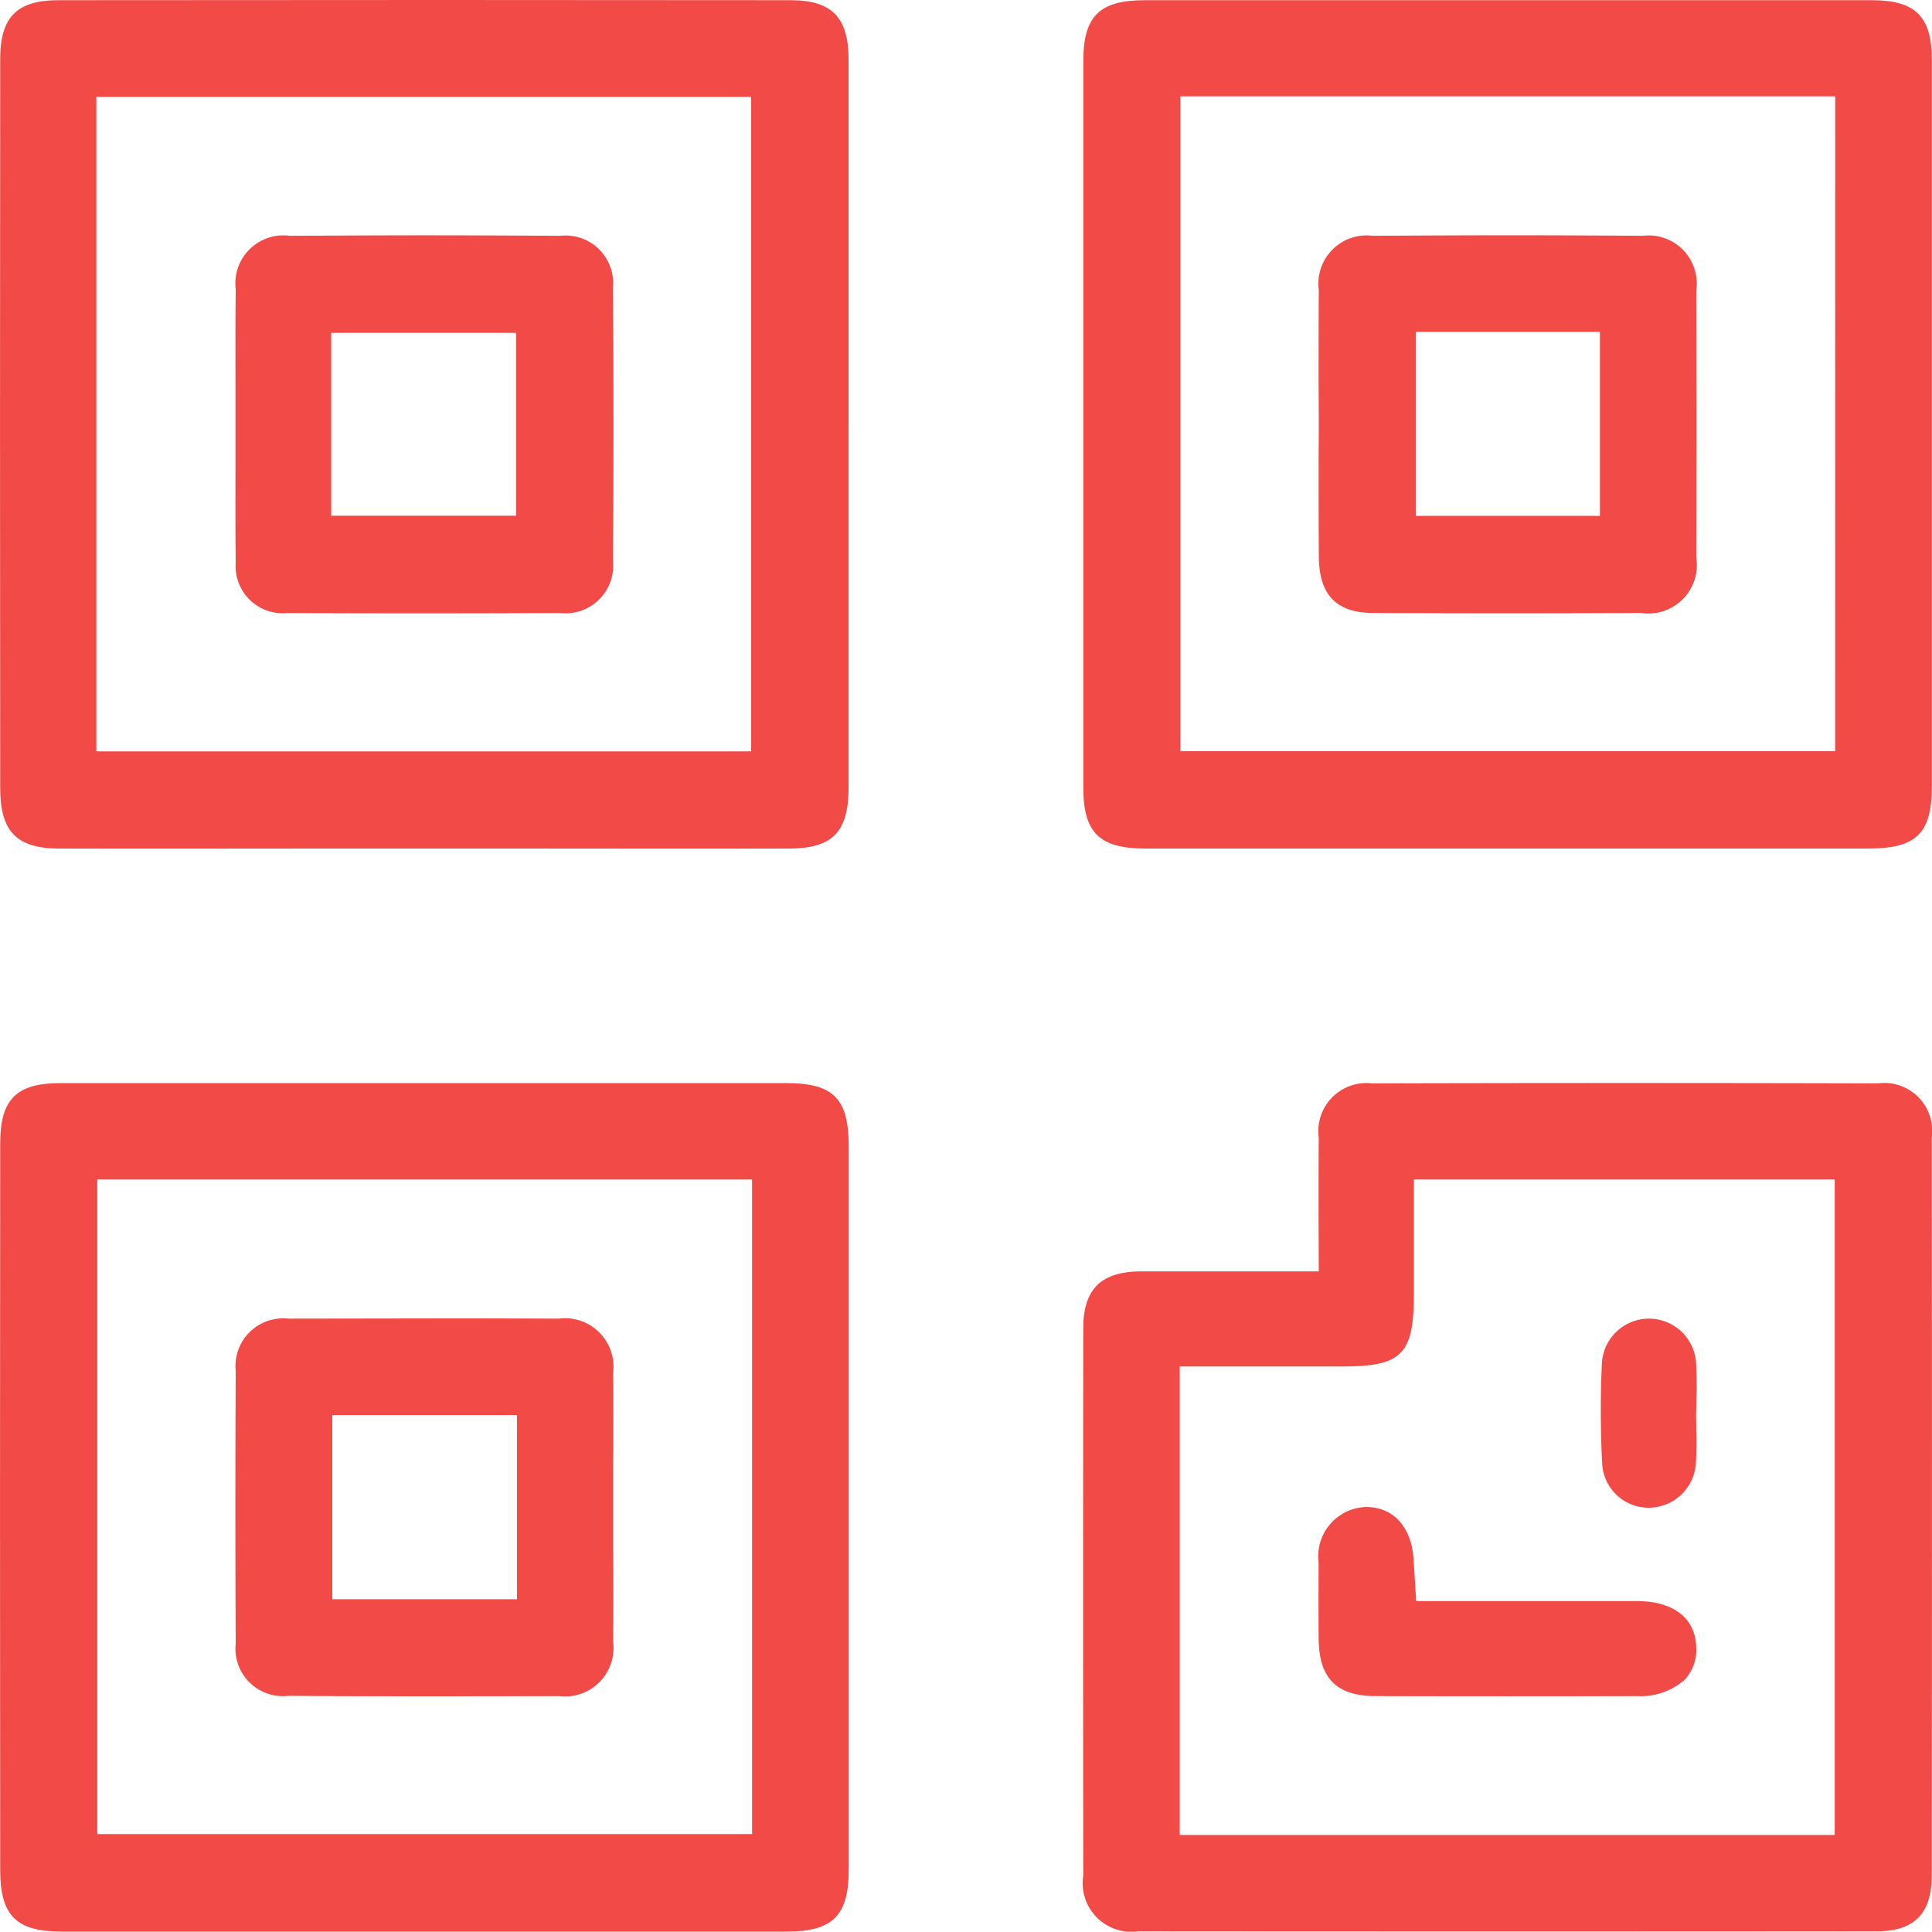
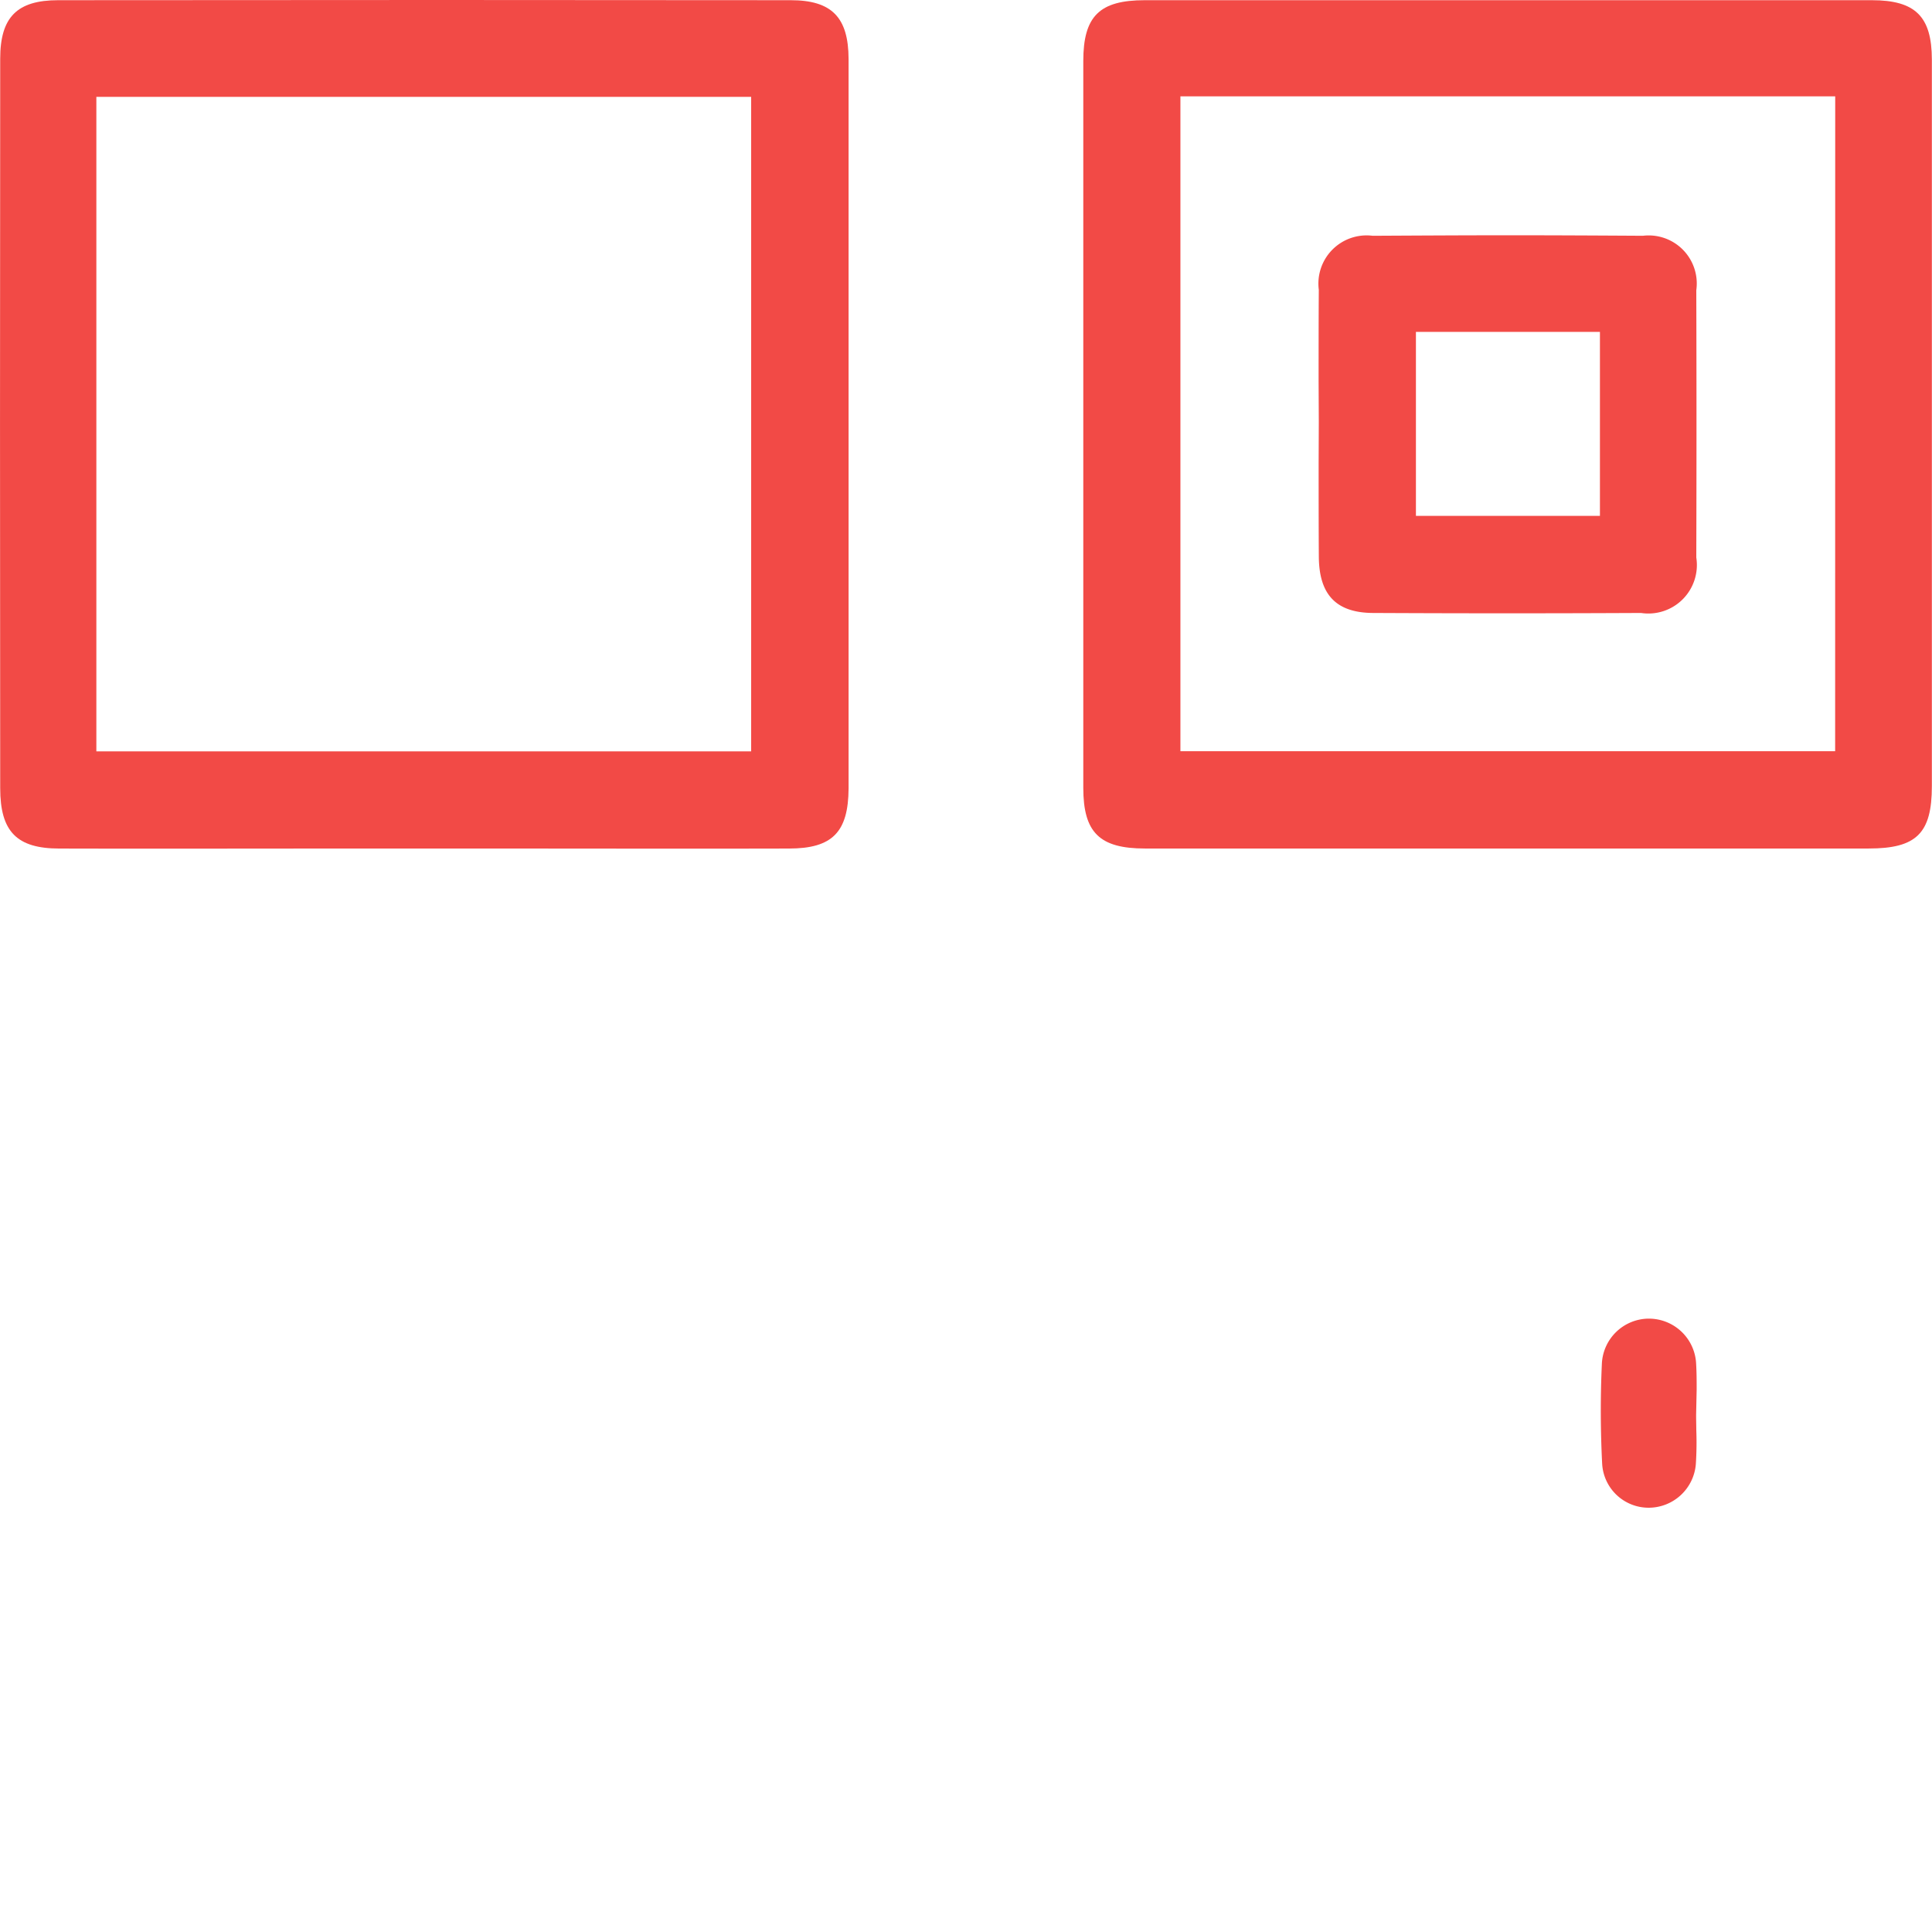
<svg xmlns="http://www.w3.org/2000/svg" width="58.105" height="58.094" viewBox="0 0 58.105 58.094">
  <defs>
    <style>.a{fill:#f24a46;}</style>
  </defs>
  <g transform="translate(-8.632 -8.635)">
    <g transform="translate(8.632 8.635)">
      <path class="a" d="M32.412,8.641q-5.3,0-10.594-.006-5.714,0-11.435.006c-1.238,0-1.745.509-1.745,1.76q-.011,10.968,0,21.939c0,1.306.5,1.815,1.779,1.815,2.565.008,5.123,0,7.681,0h6.361c2.635,0,5.269.008,7.9,0,1.306,0,1.786-.493,1.794-1.807V10.408C34.149,9.157,33.648,8.641,32.412,8.641ZM31.223,31.233H11.53V11.548H31.223Z" transform="translate(-8.632 -8.635)" />
    </g>
    <g transform="translate(41.212 8.641)">
      <path class="a" d="M49.578,8.638H27.715c-1.361,0-1.849.48-1.849,1.83V32.323c0,1.348.488,1.828,1.856,1.828H49.487c1.433,0,1.9-.452,1.9-1.877V10.426C51.385,9.126,50.892,8.638,49.578,8.638Zm-1.1,22.587H28.787V11.53H48.48Z" transform="translate(-25.866 -8.638)" />
    </g>
    <g transform="translate(8.632 41.209)">
-       <path class="a" d="M32.28,25.866H10.424c-1.306.008-1.786.493-1.786,1.815q-.011,10.929,0,21.848c0,1.371.48,1.851,1.828,1.856H32.321c1.355-.006,1.836-.486,1.836-1.856V27.764C34.157,26.333,33.7,25.866,32.28,25.866ZM31.251,48.451H11.557V28.766H31.251Z" transform="translate(-8.632 -25.866)" />
-     </g>
+       </g>
    <g transform="translate(41.206 41.207)">
-       <path class="a" d="M49.775,25.875q-7.611-.02-15.224,0a1.449,1.449,0,0,0-1.6,1.641c-.006.722-.006,1.439-.006,2.2l.006,1.815H27.585c-1.182.008-1.717.535-1.717,1.711q-.011,8.226,0,16.454a1.465,1.465,0,0,0,1.648,1.682q11.1.009,22.209,0c1.134,0,1.656-.529,1.662-1.669q.011-11.1,0-22.211A1.44,1.44,0,0,0,49.775,25.875ZM48.469,48.481h-19.7V34.389h4.9c1.779,0,2.142-.361,2.142-2.168V28.767H48.469Z" transform="translate(-25.863 -25.865)" />
-     </g>
+       </g>
    <g transform="translate(15.712 15.711)">
-       <path class="a" d="M23.731,13.957a1.431,1.431,0,0,0-1.584-1.563c-1.355-.008-2.711-.015-4.066-.015s-2.713.008-4.068.015a1.444,1.444,0,0,0-1.626,1.613c-.013.958-.008,1.924-.008,2.885v2.48c0,.947-.006,1.892.008,2.838a1.417,1.417,0,0,0,1.543,1.529c2.565.013,5.255.013,8.218,0a1.433,1.433,0,0,0,1.584-1.565C23.752,19.462,23.752,16.7,23.731,13.957Zm-2.913,6.855h-5.56v-5.5h5.56Z" transform="translate(-12.377 -12.378)" />
-     </g>
+       </g>
    <g transform="translate(48.29 15.711)">
      <path class="a" d="M39.363,12.393c-1.335-.008-2.669-.015-4.012-.015-1.369,0-2.747.008-4.116.015a1.45,1.45,0,0,0-1.62,1.626c-.006.911-.006,1.828-.006,2.747l.006,1.223L29.61,19.24c0,.938,0,1.875.006,2.807.008,1.148.529,1.69,1.648,1.69q4.012.02,8.042,0a1.459,1.459,0,0,0,1.662-1.669c.008-2.675.008-5.359,0-8.036A1.446,1.446,0,0,0,39.363,12.393ZM38.07,20.817H32.536V15.284H38.07Z" transform="translate(-29.61 -12.378)" />
    </g>
    <g transform="translate(15.711 48.287)">
-       <path class="a" d="M22.105,29.616q-2.033-.009-4.068-.006t-4.066.006a1.435,1.435,0,0,0-1.584,1.571c-.013,2.726-.013,5.486,0,8.21a1.426,1.426,0,0,0,1.584,1.563c2.711.021,5.424.015,8.135.008a1.458,1.458,0,0,0,1.633-1.62c.006-.93.006-1.87,0-2.8V34.03c.006-.93.006-1.862,0-2.8A1.457,1.457,0,0,0,22.105,29.616Zm-1.259,8.439H15.292V32.516h5.554Z" transform="translate(-12.377 -29.61)" />
-     </g>
+       </g>
    <g transform="translate(48.291 53.959)">
-       <path class="a" d="M40.967,36.85a1.3,1.3,0,0,1-.354.96,2.009,2.009,0,0,1-1.433.486q-3.93.011-7.87,0c-1.166-.008-1.688-.535-1.7-1.73-.006-.758-.006-1.524,0-2.287a1.481,1.481,0,0,1,1.412-1.669h.021c.834,0,1.384.626,1.425,1.633.006.1.013.195.021.319l.055.877h6.66C40.3,35.446,40.954,35.967,40.967,36.85Z" transform="translate(-29.611 -32.61)" />
-     </g>
+       </g>
    <g transform="translate(56.771 48.293)">
      <path class="a" d="M36.973,32.957a10.14,10.14,0,0,1-.013,1.023,1.425,1.425,0,0,1-1.412,1.32h-.006a1.4,1.4,0,0,1-1.4-1.32c-.049-.96-.057-1.976-.008-3.025a1.421,1.421,0,0,1,1.391-1.342h.026a1.423,1.423,0,0,1,1.418,1.376c.015.251.015.509.015.758l-.015.7C36.965,32.617,36.973,32.783,36.973,32.957Z" transform="translate(-34.096 -29.613)" />
    </g>
  </g>
</svg>